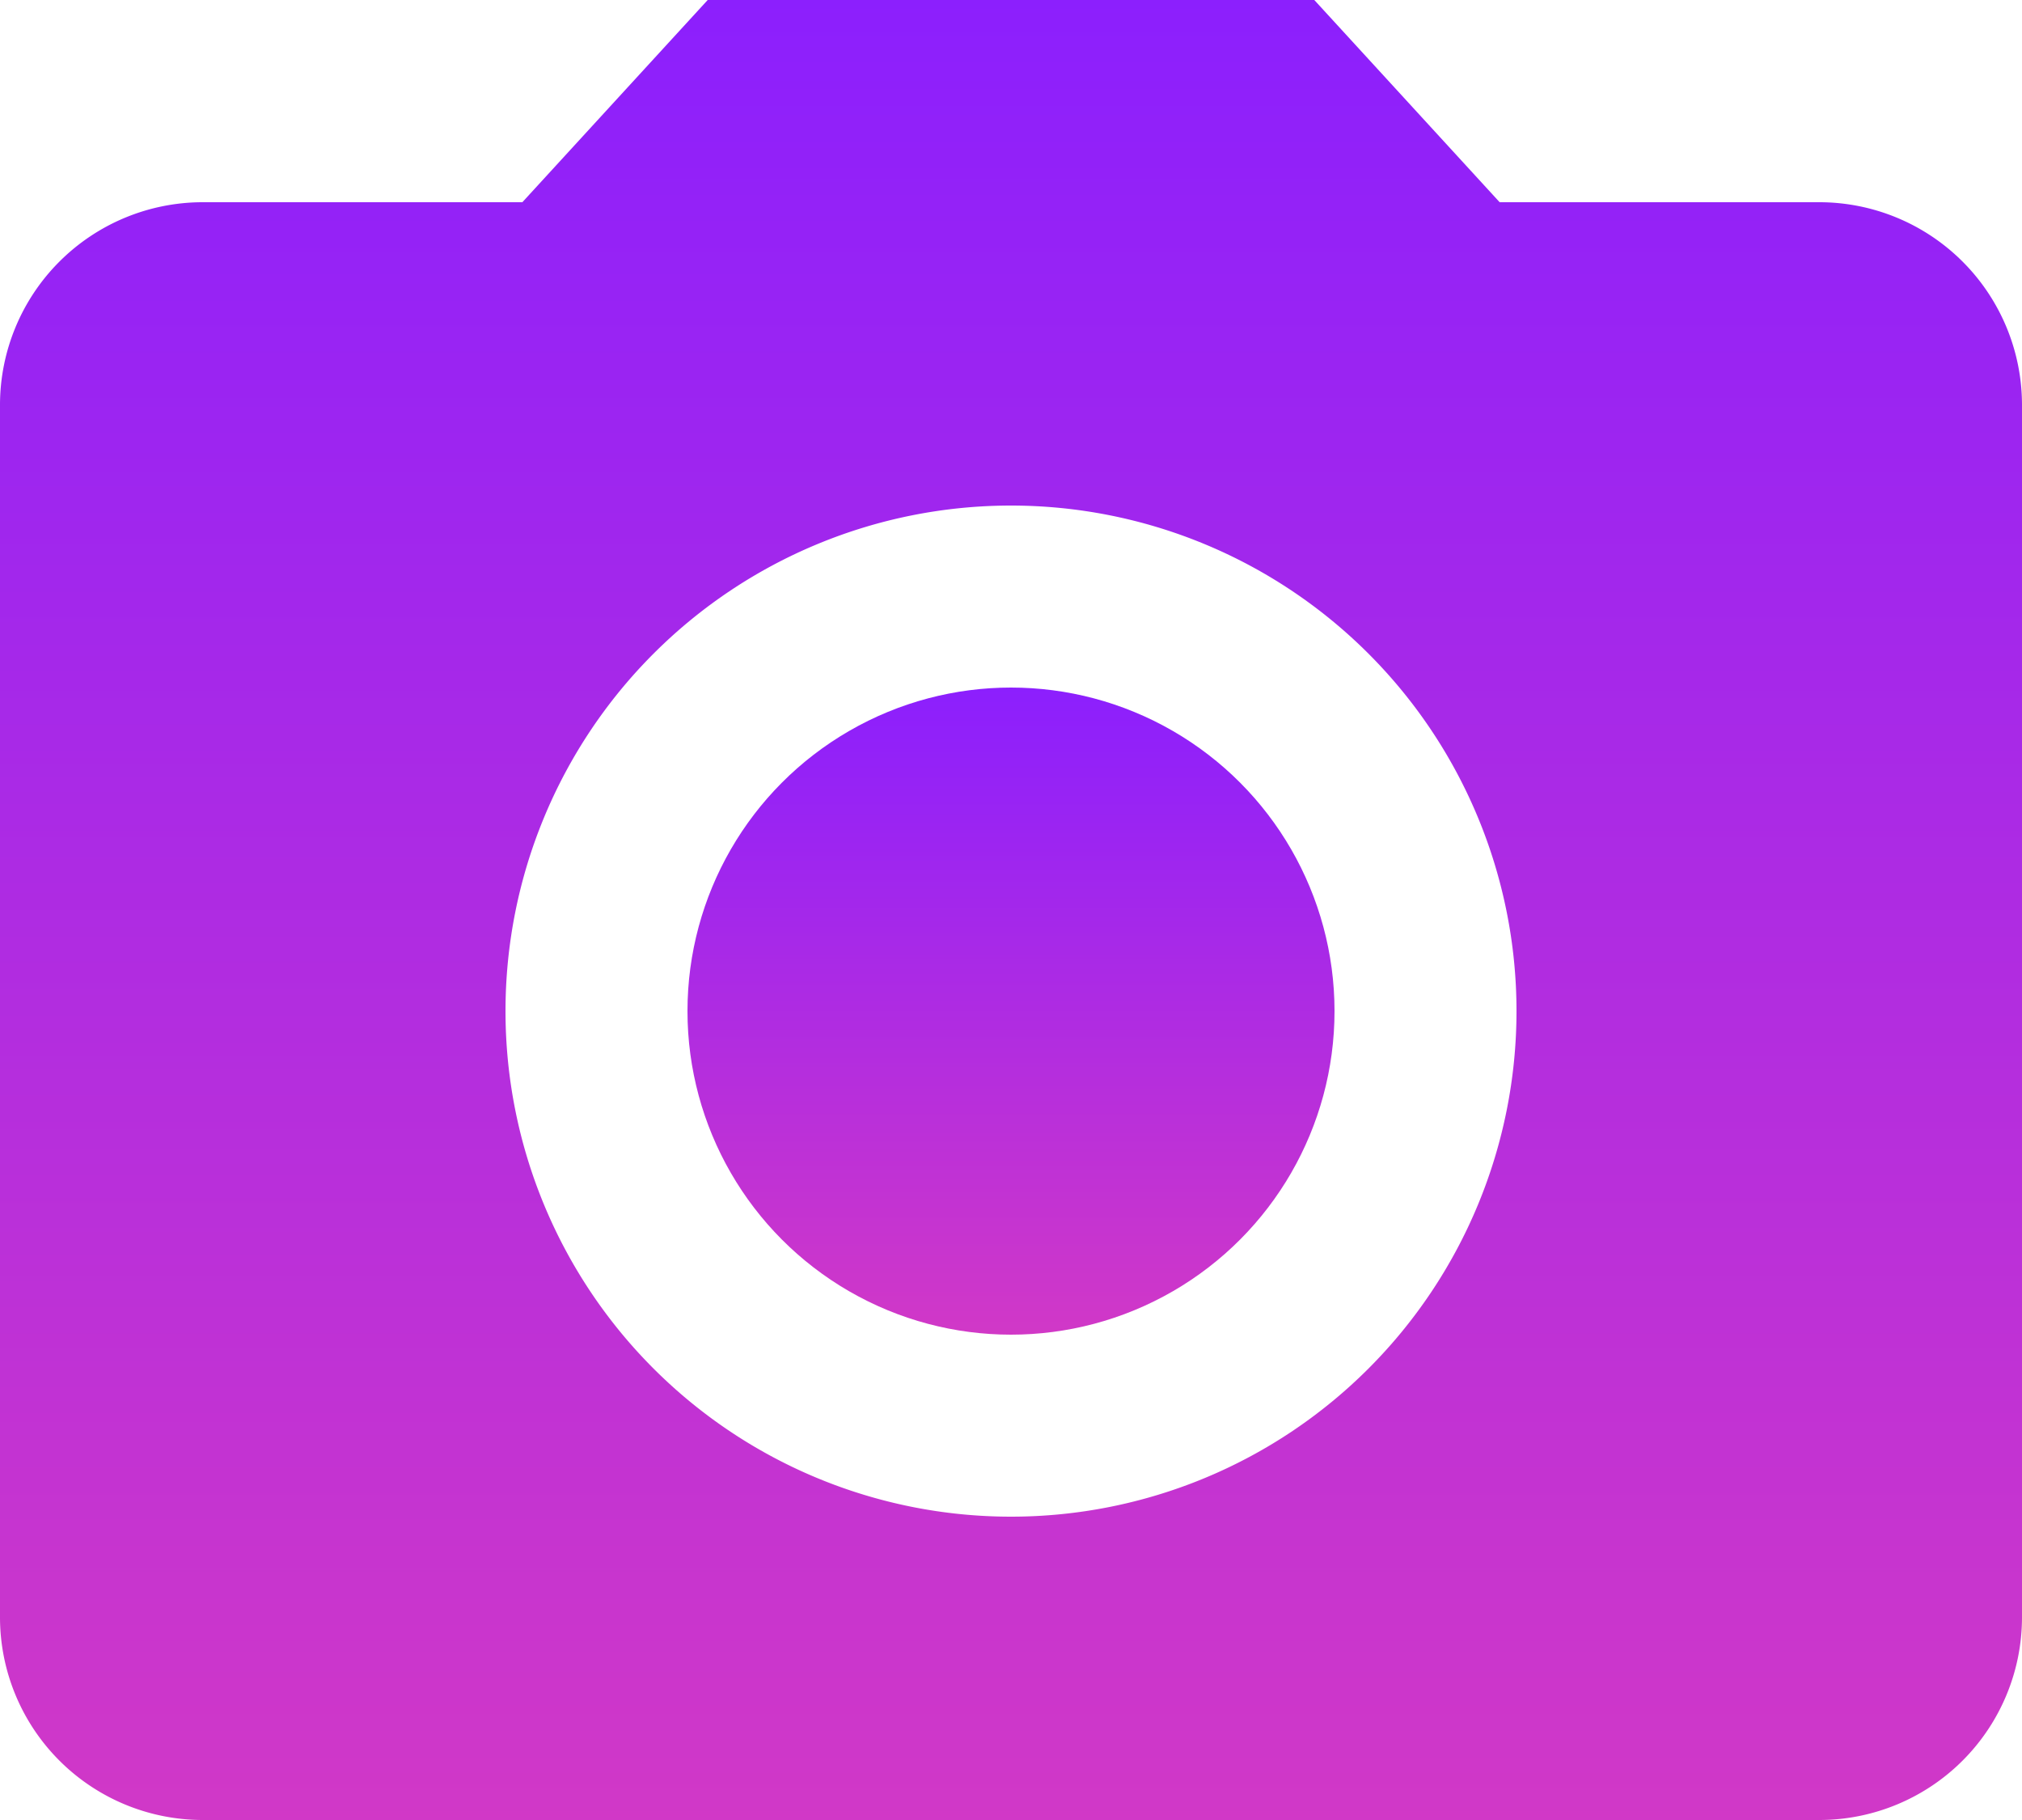
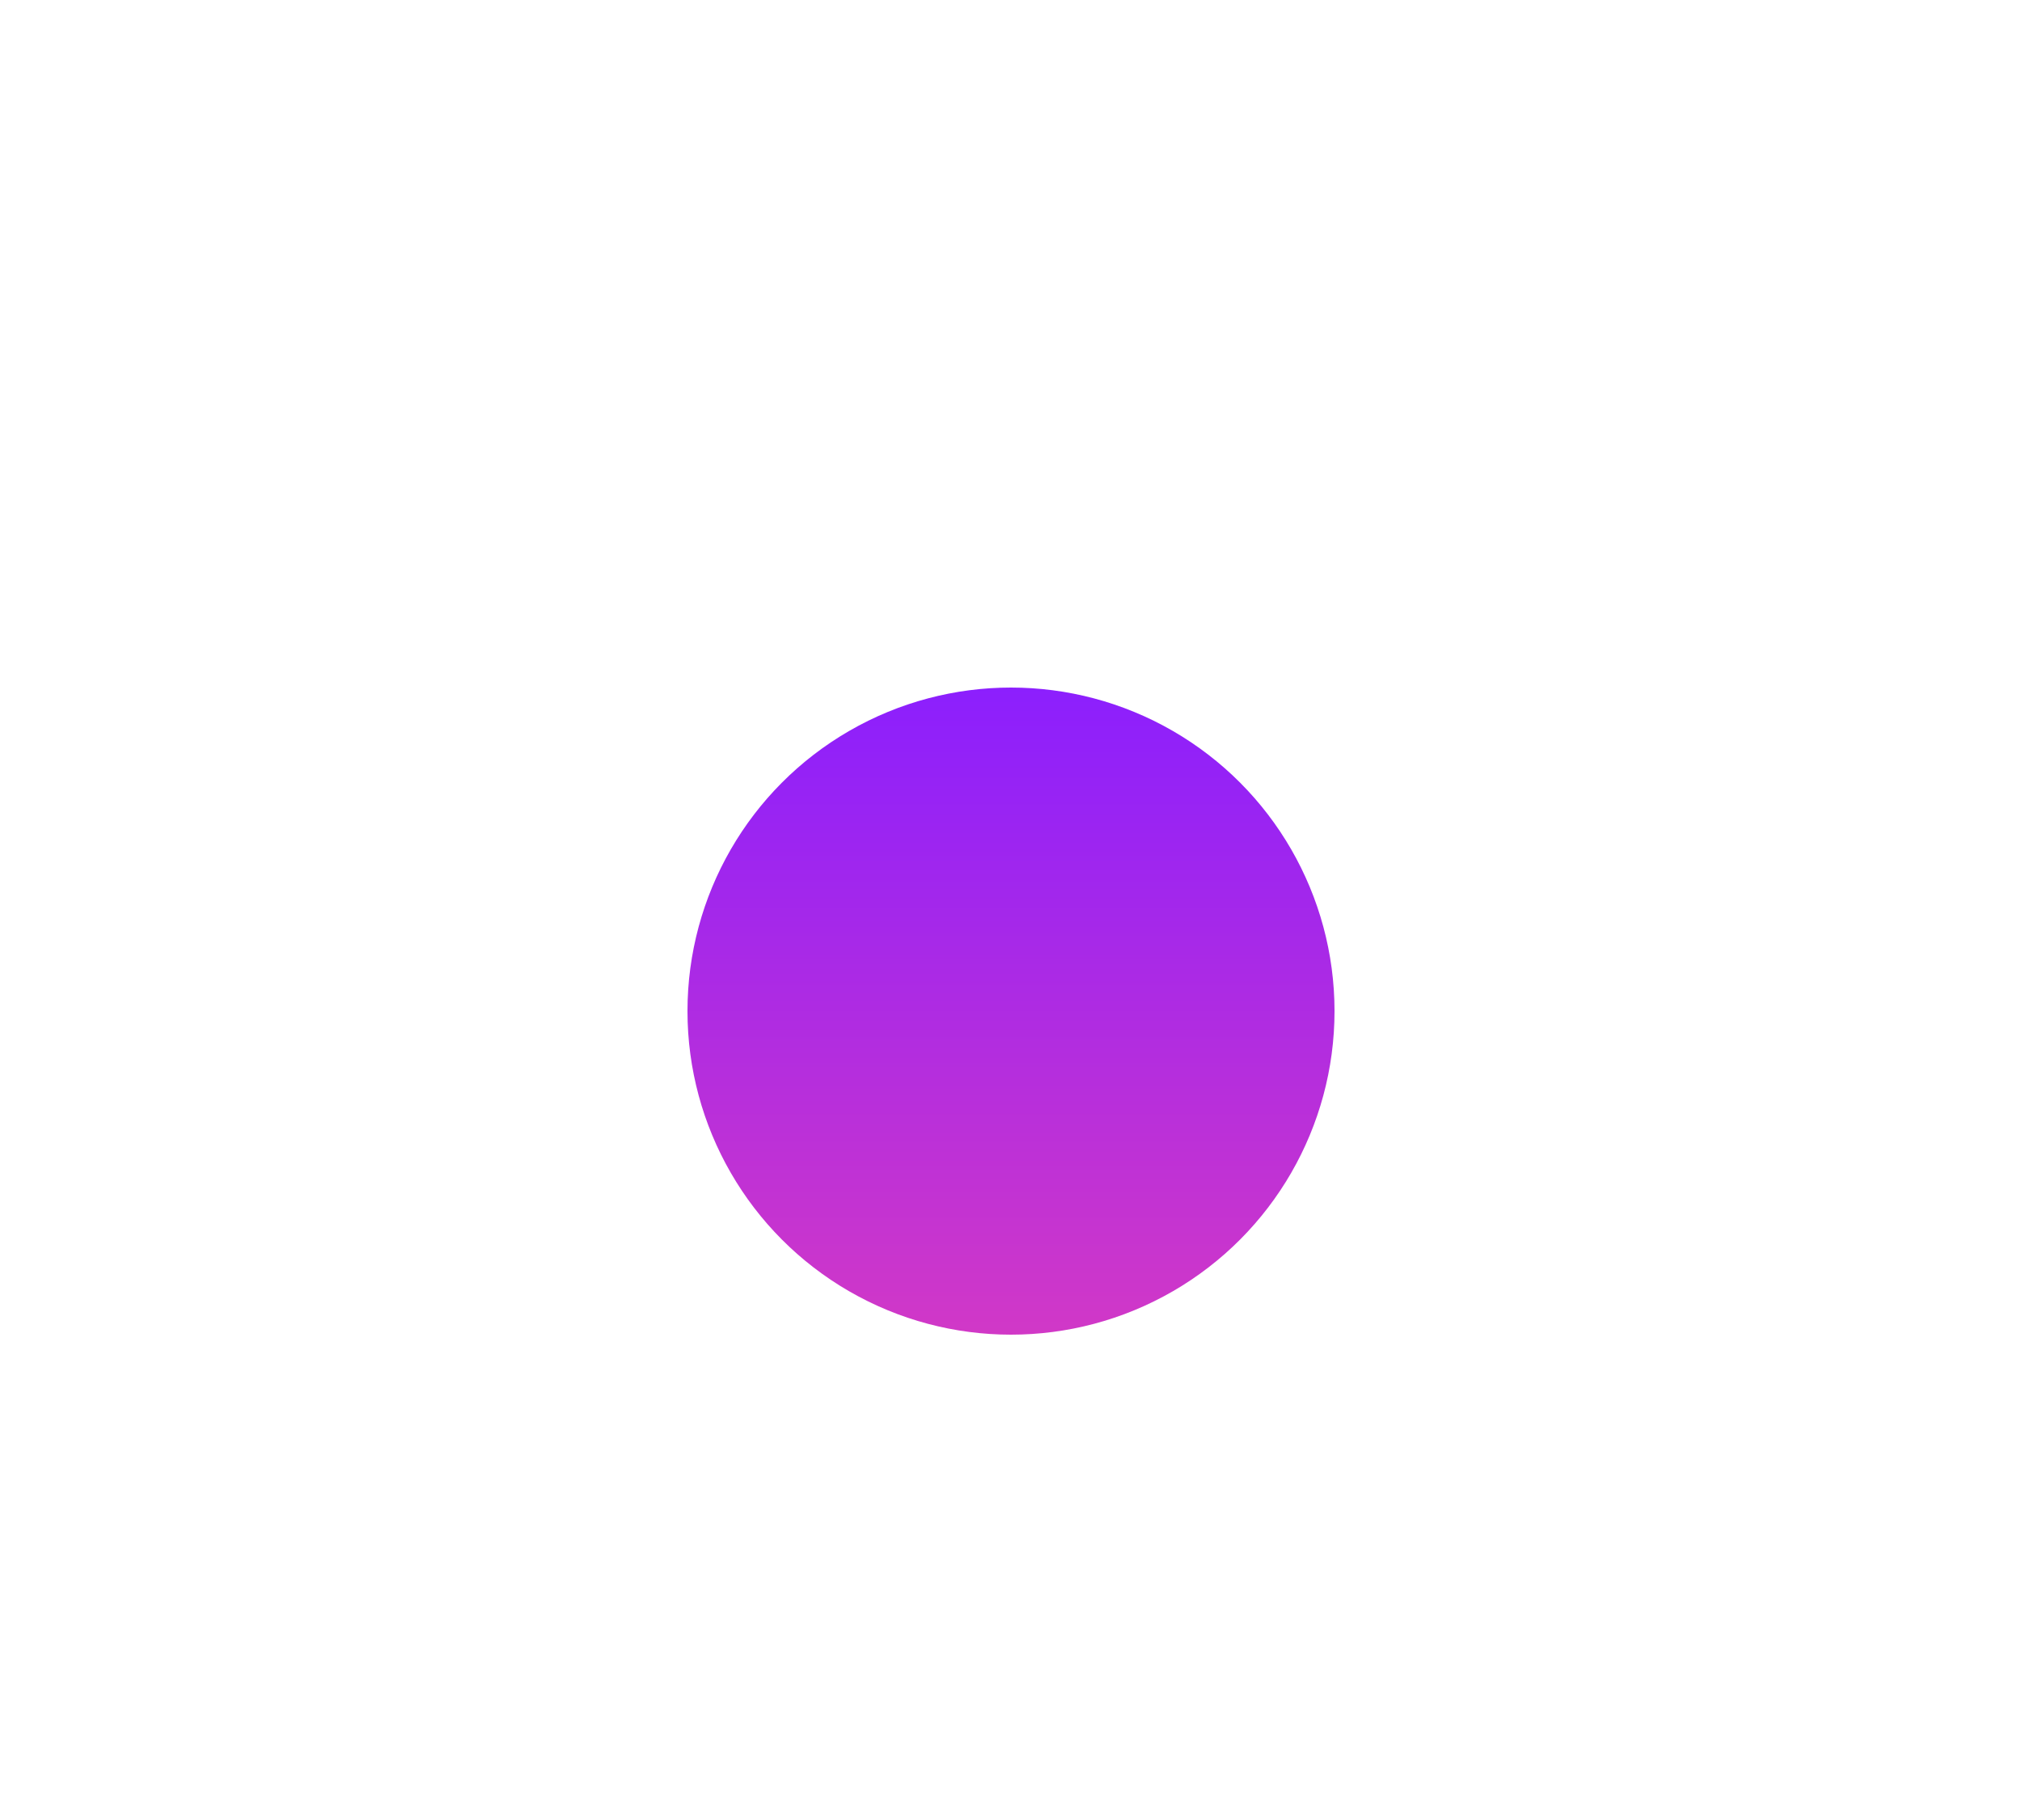
<svg xmlns="http://www.w3.org/2000/svg" viewBox="0 0 24 21.6">
  <defs>
    <style>.a{fill:url(#a);}</style>
    <linearGradient id="a" x1="0.5" x2="0.5" y2="1" gradientUnits="objectBoundingBox">
      <stop offset="0" stop-color="#8c1ffd" />
      <stop offset="1" stop-color="#d138c7" />
    </linearGradient>
  </defs>
  <g transform="translate(-2 -2)">
    <circle class="a" cx="3.84" cy="3.84" r="3.84" transform="translate(10.16 10.16)" />
-     <path class="a" d="M10.4,2,8.2,4.4H4.4A2.407,2.407,0,0,0,2,6.8V21.2a2.407,2.407,0,0,0,2.4,2.4H23.6A2.407,2.407,0,0,0,26,21.2V6.8a2.407,2.407,0,0,0-2.4-2.4H19.8L17.6,2ZM14,20a6,6,0,1,1,6-6A6,6,0,0,1,14,20Z" />
  </g>
</svg>